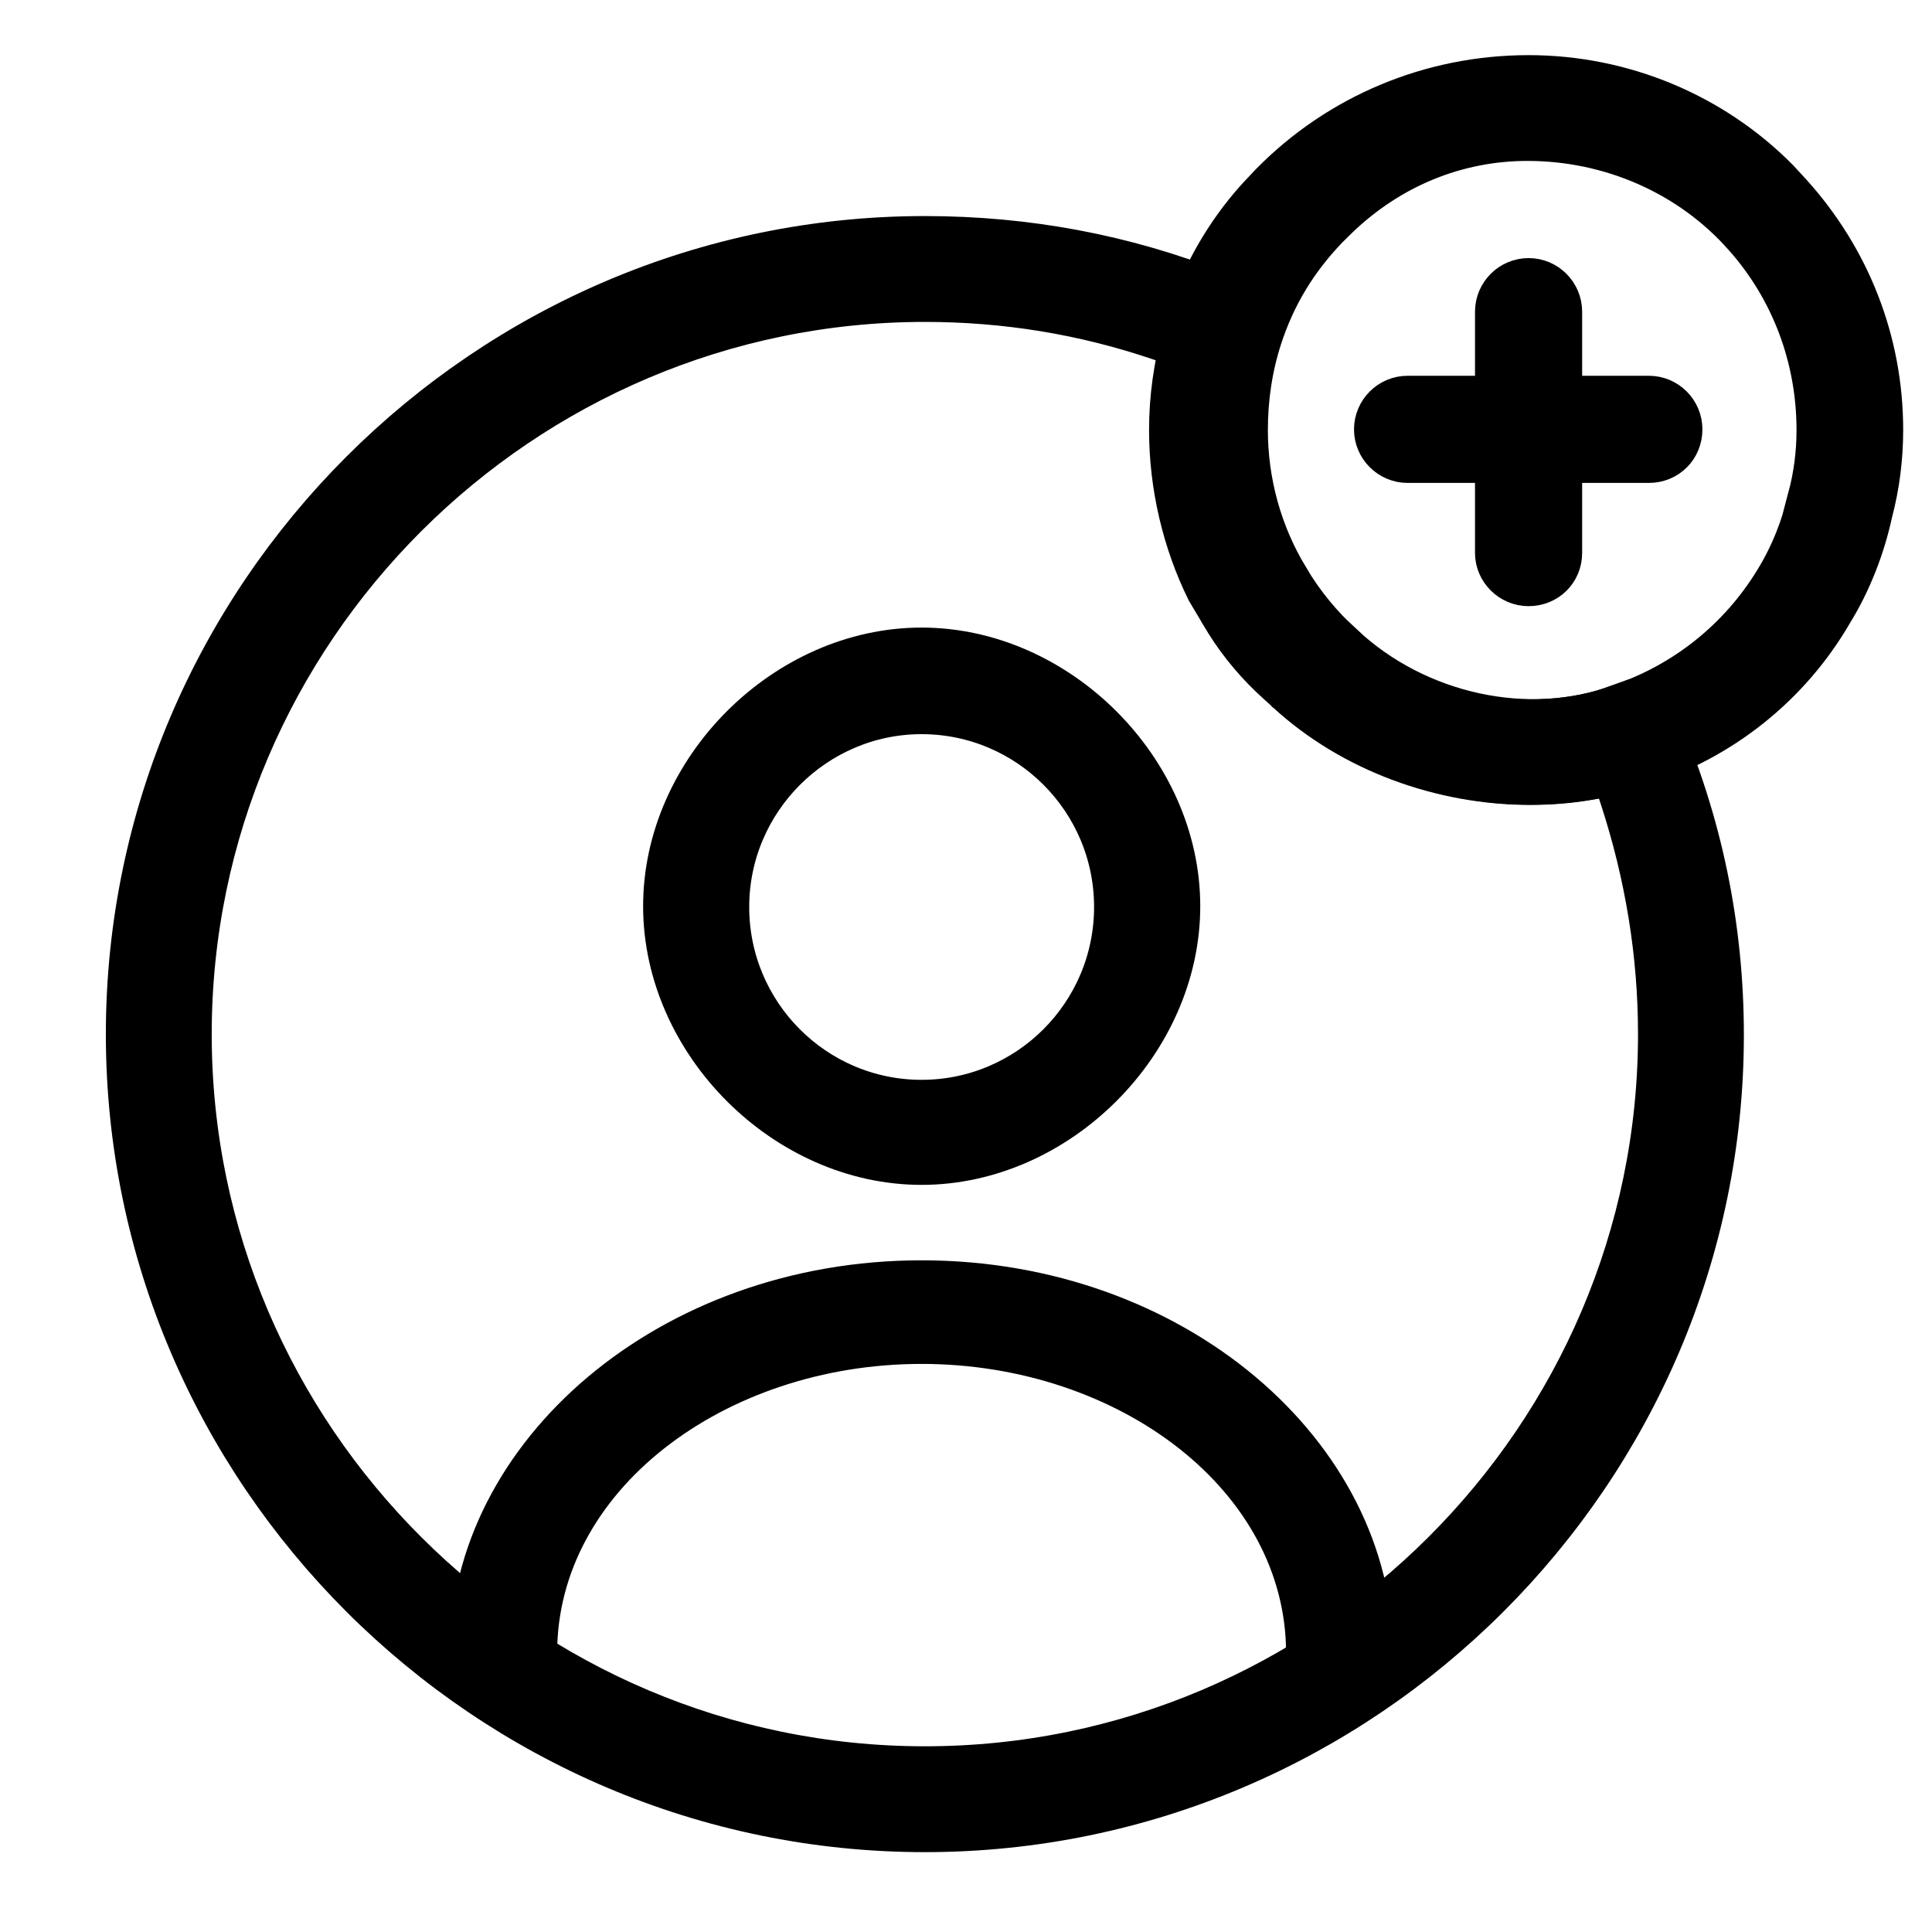
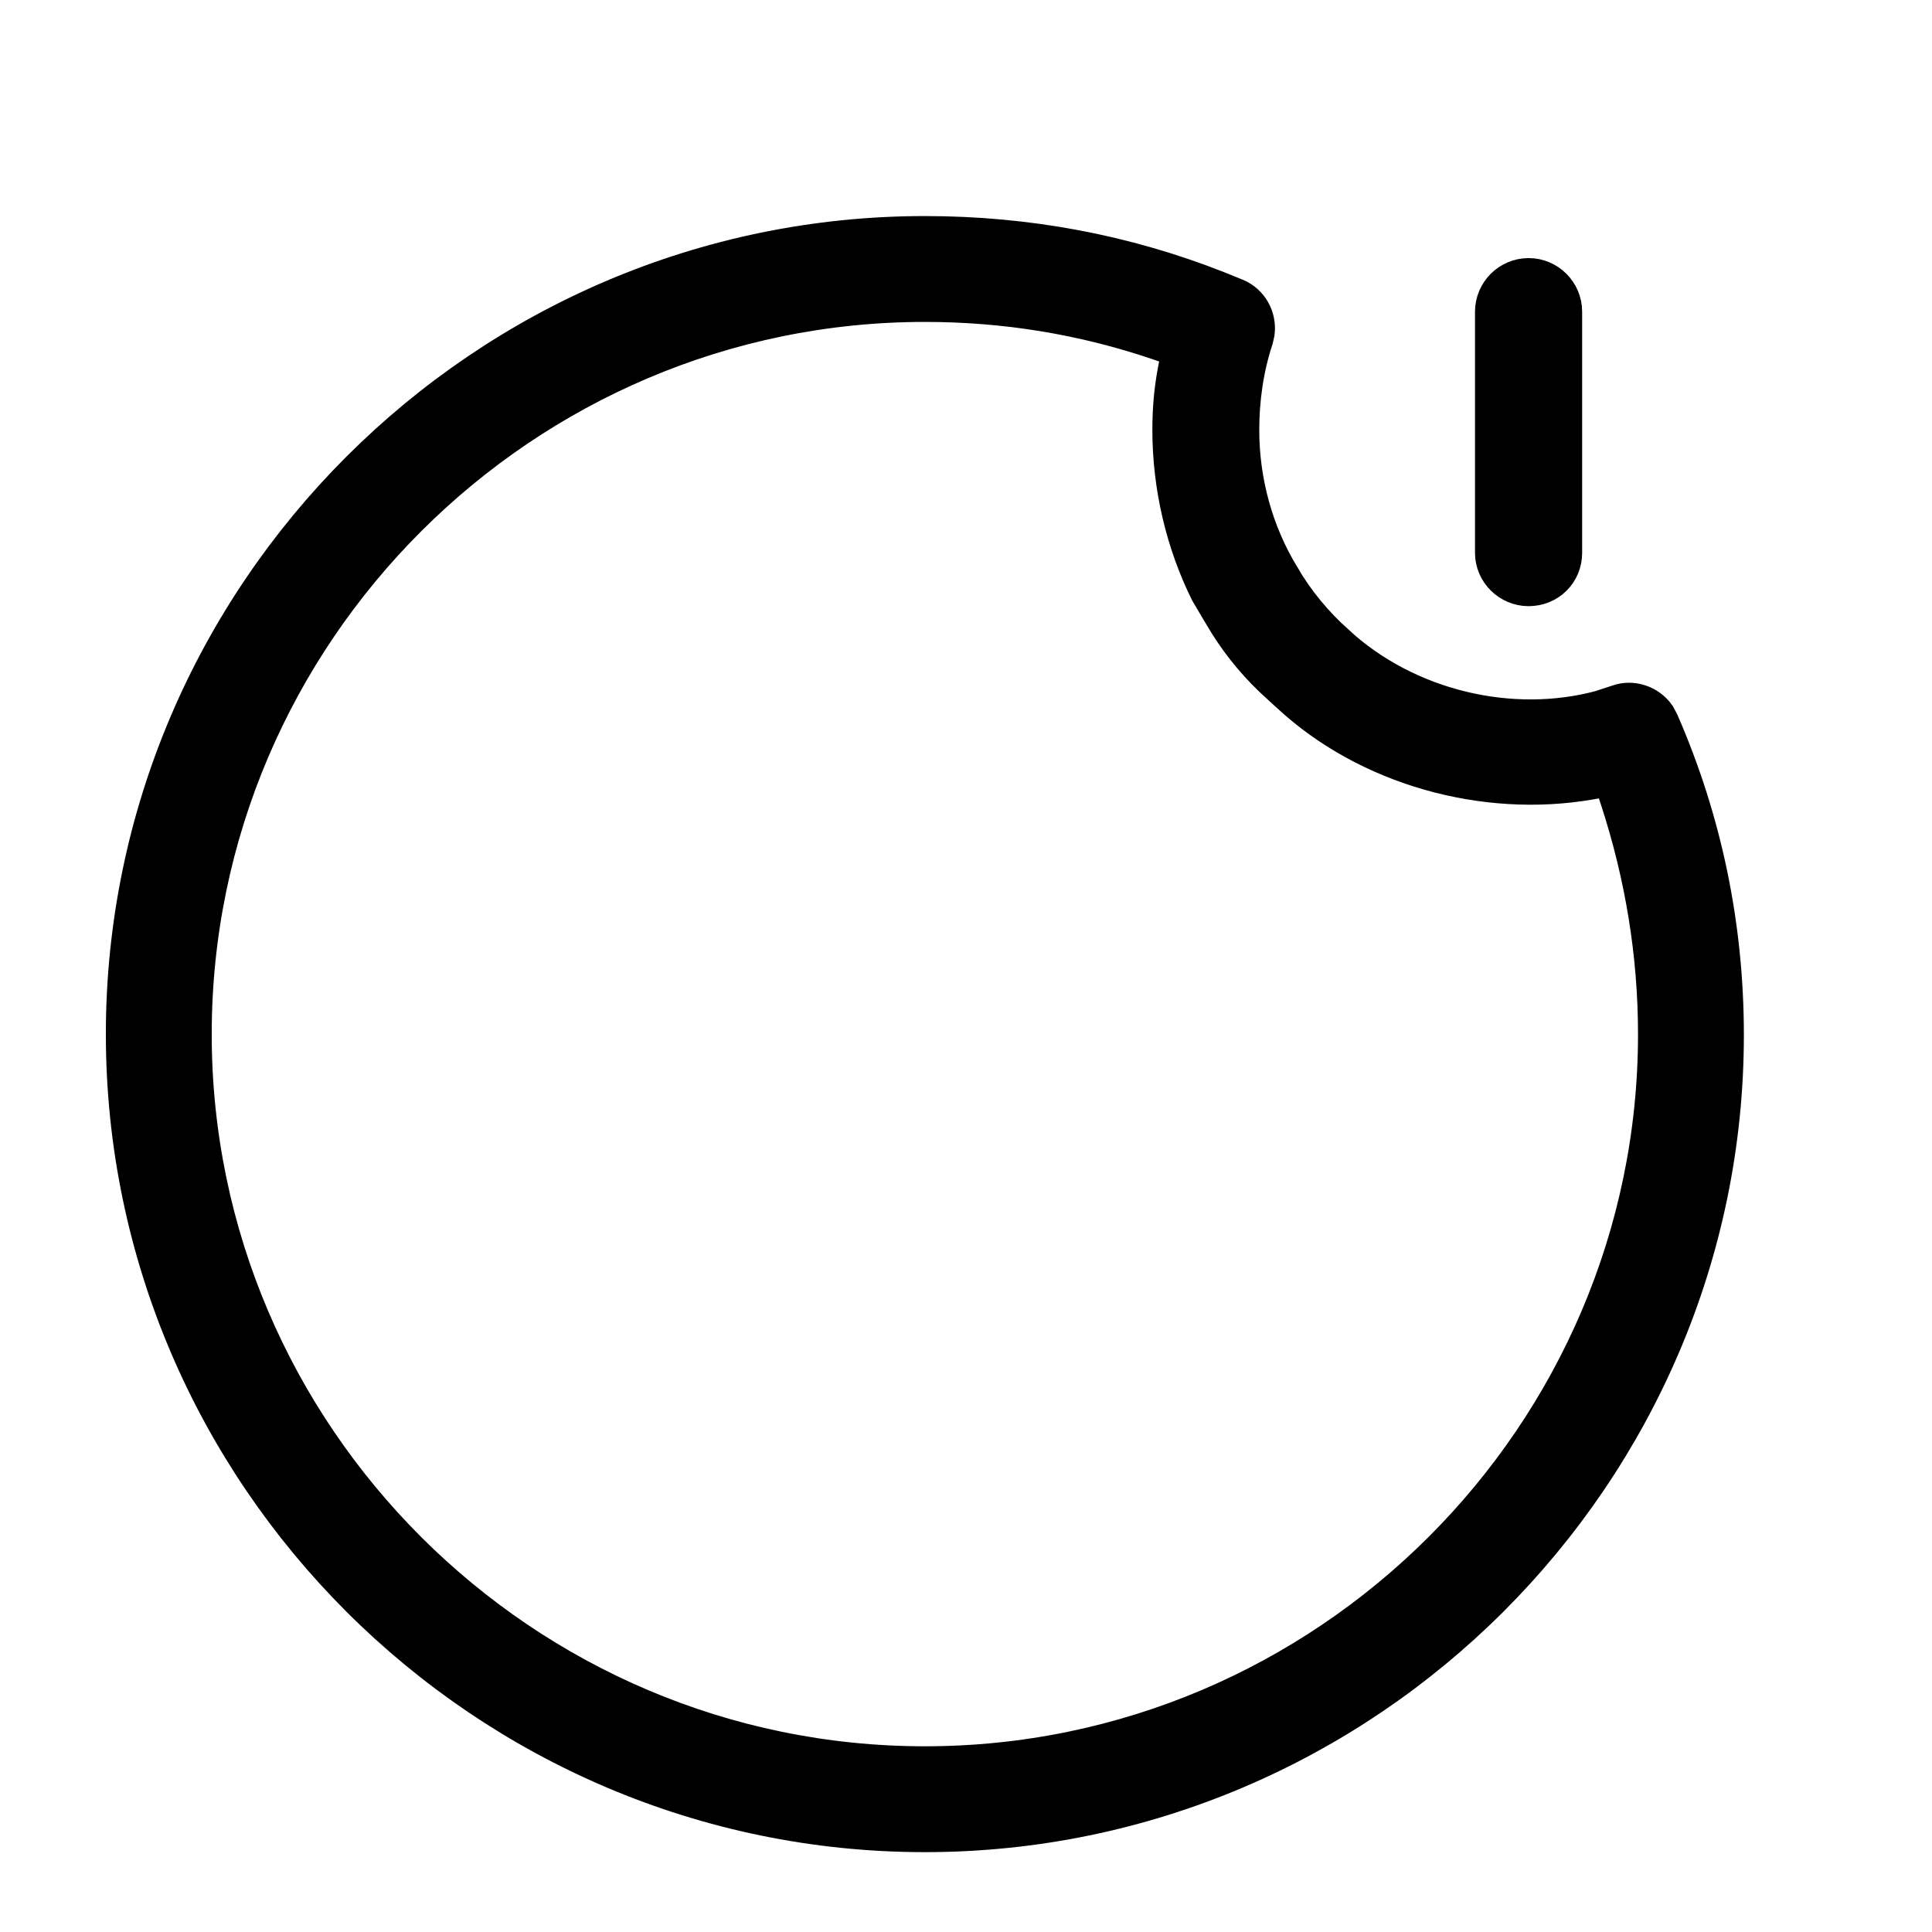
<svg xmlns="http://www.w3.org/2000/svg" width="24" height="24" viewBox="0 0 24 24" fill="none">
-   <path d="M11.448 8.046C13.15 8.046 14.66 9.555 14.66 11.257C14.66 12.959 13.15 14.469 11.448 14.469C9.746 14.469 8.239 12.959 8.239 11.257C8.239 9.555 9.746 8.046 11.448 8.046ZM11.448 8.87C10.14 8.87 9.057 9.942 9.057 11.267C9.057 12.591 10.13 13.664 11.448 13.664C12.767 13.664 13.841 12.591 13.841 11.267C13.841 9.943 12.767 8.87 11.448 8.87Z" fill="currentColor" stroke="currentColor" stroke-width="0.5" />
-   <path d="M11.448 15.906C14.595 15.906 17.057 18.061 17.057 20.535C17.057 20.764 16.87 20.951 16.642 20.951C16.413 20.951 16.226 20.764 16.226 20.535C16.226 18.352 14.014 16.693 11.448 16.693C8.883 16.693 6.671 18.352 6.671 20.535C6.67 20.764 6.484 20.951 6.255 20.951C6.026 20.951 5.839 20.764 5.839 20.535C5.839 18.07 8.302 15.906 11.448 15.906Z" fill="currentColor" stroke="currentColor" stroke-width="0.5" />
  <path d="M11.489 2.934C12.761 2.934 13.974 3.164 15.113 3.613L15.343 3.706H15.343C15.512 3.776 15.607 3.952 15.585 4.128L15.568 4.204C15.447 4.572 15.393 4.96 15.393 5.341C15.393 5.984 15.566 6.625 15.905 7.179V7.18C16.084 7.486 16.315 7.765 16.577 8V8.001C17.469 8.826 18.777 9.123 19.887 8.826L20.101 8.756L20.107 8.754C20.273 8.693 20.466 8.759 20.567 8.903L20.605 8.973L20.608 8.979C21.146 10.211 21.413 11.517 21.413 12.857C21.413 18.292 16.947 22.758 11.489 22.758C6.031 22.758 1.565 18.292 1.565 12.847C1.565 7.403 6.031 2.934 11.489 2.934ZM11.489 3.749C6.484 3.749 2.38 7.841 2.38 12.847C2.38 17.854 6.484 21.943 11.489 21.943C16.493 21.943 20.598 17.854 20.598 12.847C20.598 11.851 20.436 10.87 20.124 9.914L20.032 9.634L19.744 9.685C18.438 9.91 16.995 9.509 16.026 8.605L16.017 8.597L15.9 8.49C15.662 8.277 15.445 8.022 15.267 7.739L15.182 7.598L15.178 7.592L15.031 7.343C14.731 6.738 14.565 6.042 14.565 5.341C14.565 5.09 14.585 4.852 14.63 4.614L14.684 4.325L14.405 4.228C13.453 3.904 12.48 3.749 11.489 3.749Z" fill="currentColor" stroke="currentColor" stroke-width="0.5" />
-   <path d="M18.988 0.935C20.168 0.935 21.285 1.408 22.091 2.222L22.247 2.391L22.249 2.393C22.988 3.209 23.392 4.244 23.392 5.341C23.392 5.692 23.347 6.041 23.261 6.366L23.257 6.383C23.167 6.795 23.001 7.232 22.77 7.605L22.768 7.609L22.765 7.614C22.238 8.522 21.39 9.197 20.392 9.513L20.382 9.516L20.373 9.519C19.964 9.672 19.502 9.749 19.006 9.749C17.909 9.749 16.789 9.346 15.983 8.604L15.979 8.601L15.976 8.597L15.859 8.491C15.621 8.277 15.403 8.023 15.225 7.739L15.14 7.599L15.137 7.592L14.989 7.344C14.69 6.738 14.524 6.042 14.524 5.341C14.524 4.938 14.58 4.543 14.693 4.126L14.745 3.962L14.747 3.959C14.925 3.406 15.218 2.893 15.61 2.457L15.781 2.275L15.784 2.272C16.626 1.417 17.771 0.935 18.988 0.935ZM18.974 1.749C18.095 1.749 17.271 2.09 16.627 2.708L16.501 2.832C16.119 3.227 15.844 3.677 15.675 4.201C15.555 4.57 15.5 4.959 15.5 5.341C15.5 5.984 15.674 6.625 16.012 7.179V7.18C16.193 7.488 16.426 7.769 16.688 8.006V8.005C17.617 8.876 18.998 9.157 20.093 8.756L20.093 8.757C20.911 8.488 21.603 7.936 22.047 7.204C22.248 6.876 22.381 6.527 22.458 6.185L22.457 6.185C22.532 5.904 22.567 5.626 22.567 5.341C22.567 4.456 22.253 3.605 21.663 2.942H21.663C20.988 2.176 20.001 1.749 18.974 1.749Z" fill="currentColor" stroke="currentColor" stroke-width="0.5" />
-   <path d="M17.486 4.918H20.483C20.712 4.918 20.898 5.105 20.898 5.334C20.898 5.566 20.718 5.749 20.483 5.749H17.486C17.257 5.749 17.07 5.562 17.07 5.334C17.07 5.105 17.257 4.918 17.486 4.918Z" fill="currentColor" stroke="currentColor" stroke-width="0.5" />
  <path d="M18.989 3.456C19.217 3.456 19.404 3.643 19.404 3.872V6.868C19.404 7.101 19.221 7.28 18.989 7.28C18.76 7.28 18.573 7.093 18.573 6.868V3.872C18.573 3.643 18.76 3.456 18.989 3.456Z" fill="currentColor" stroke="currentColor" stroke-width="0.5" />
</svg>